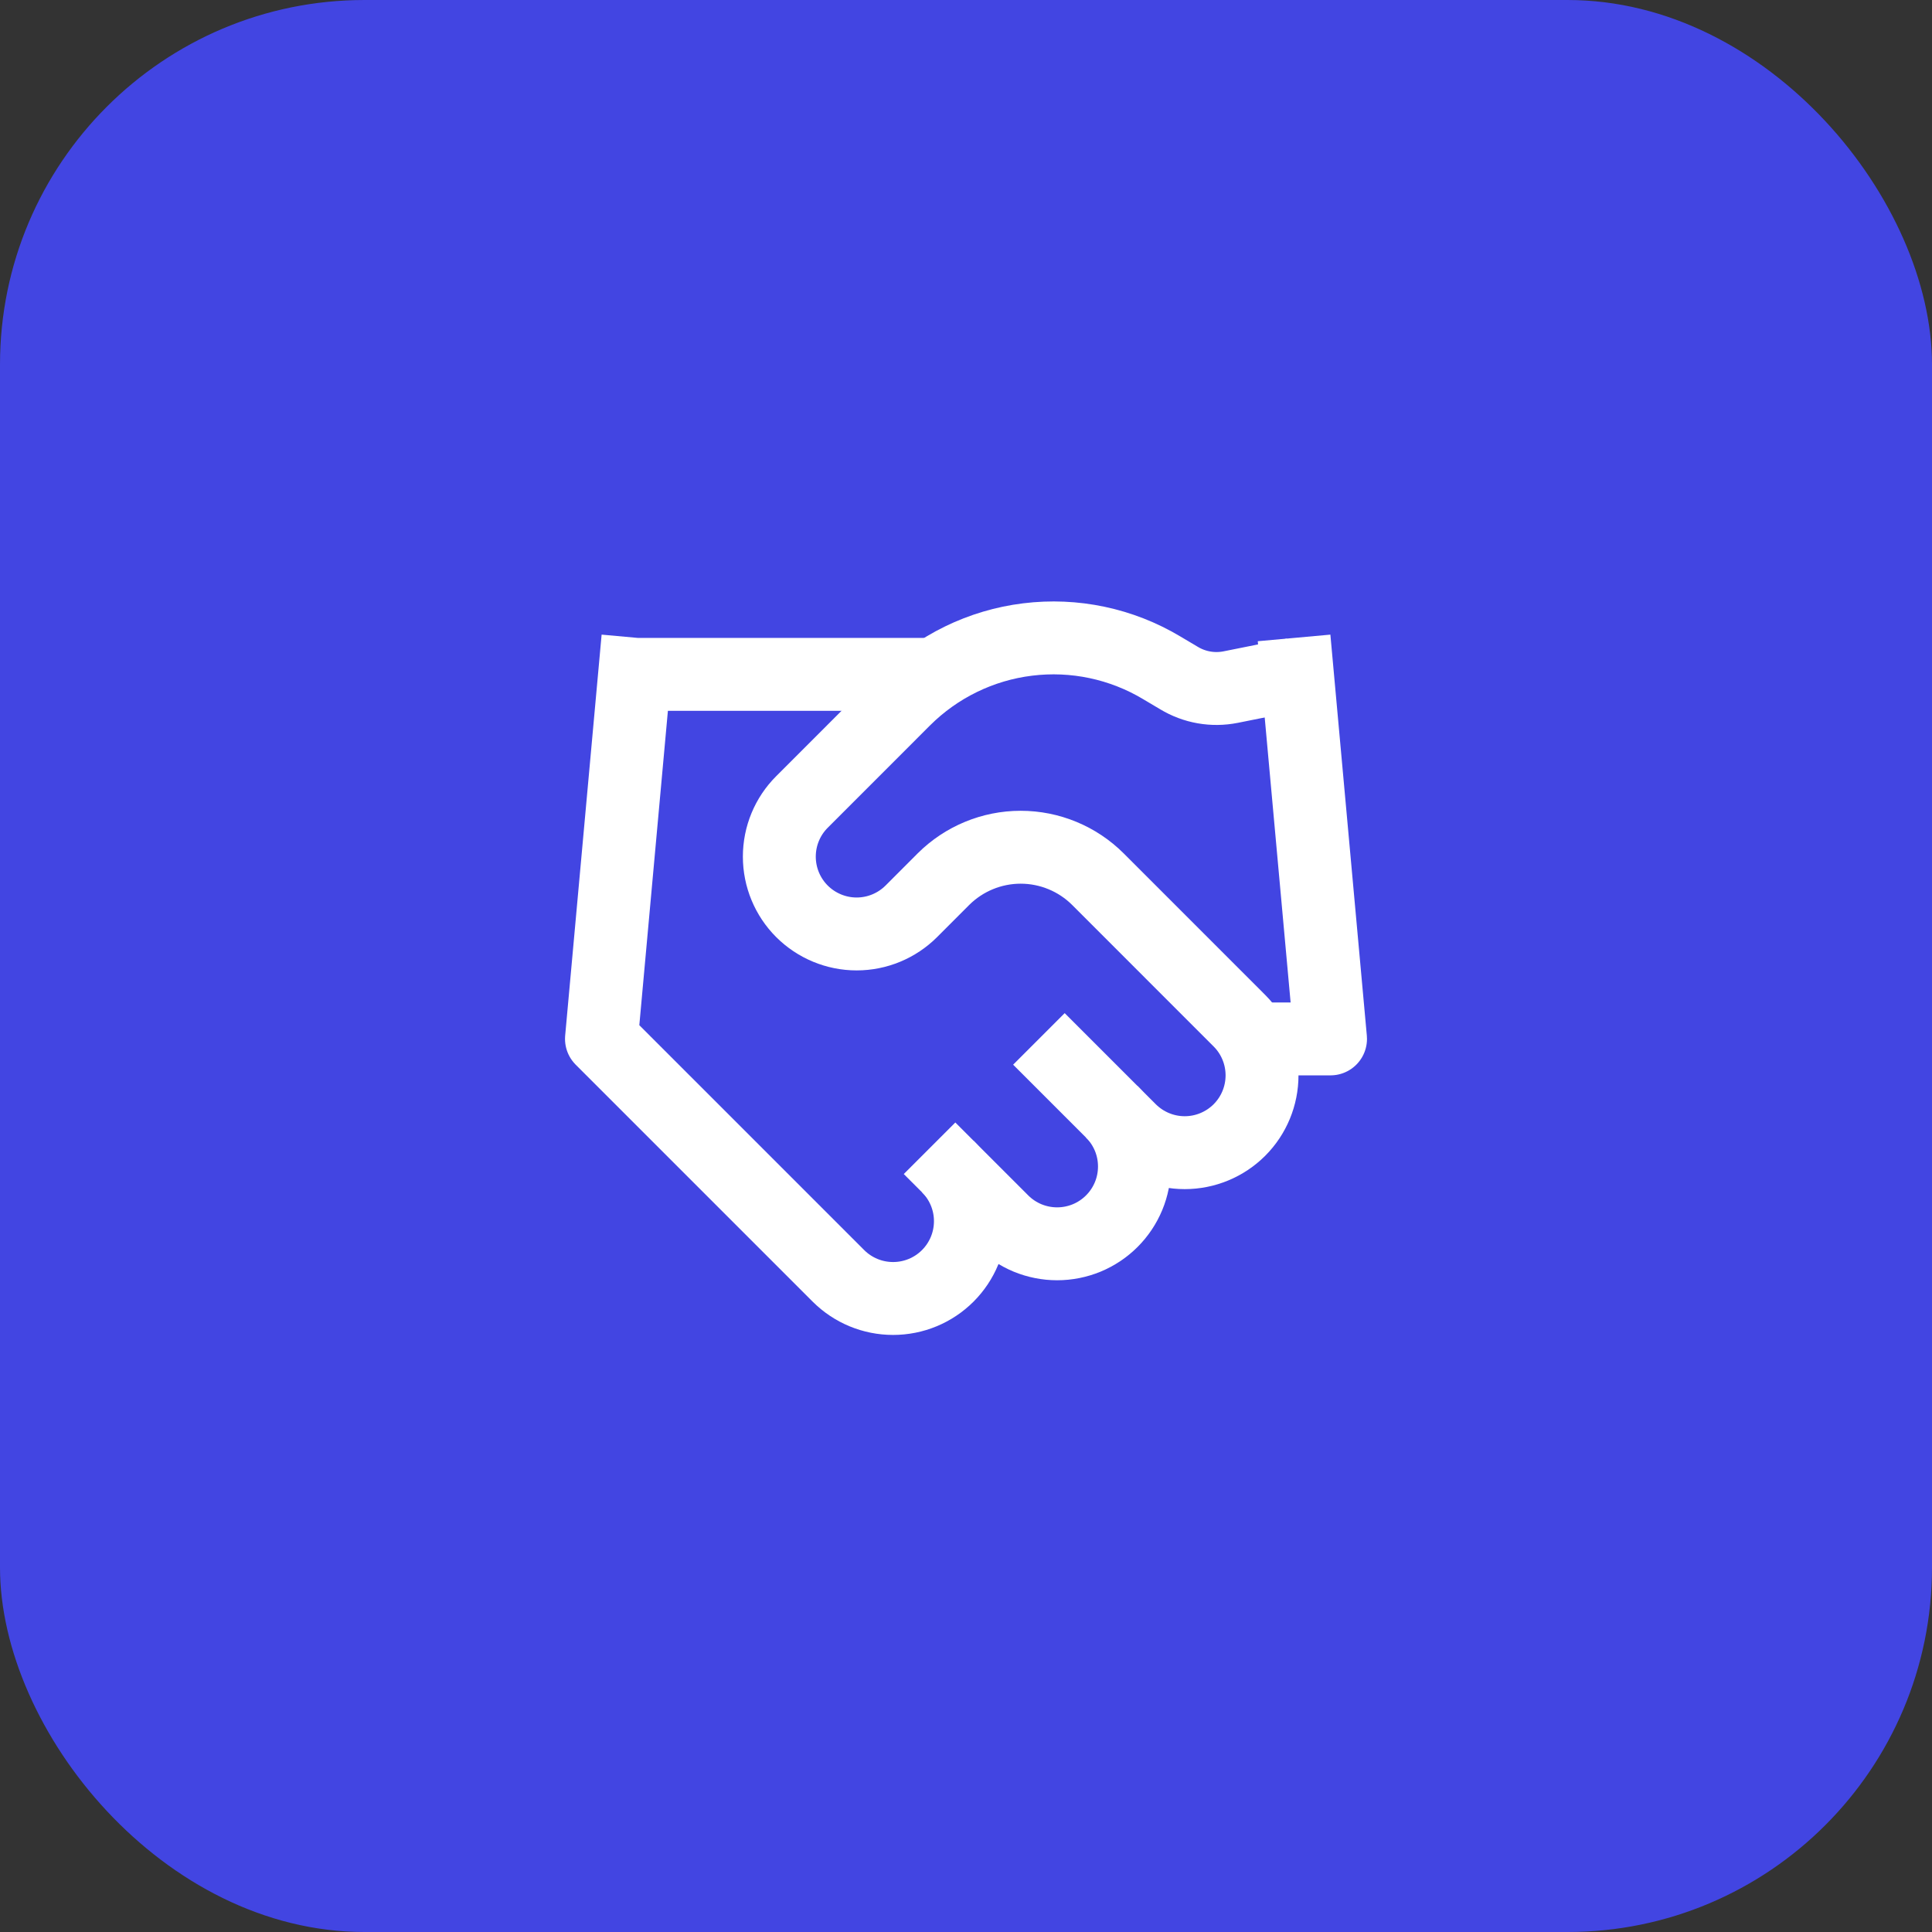
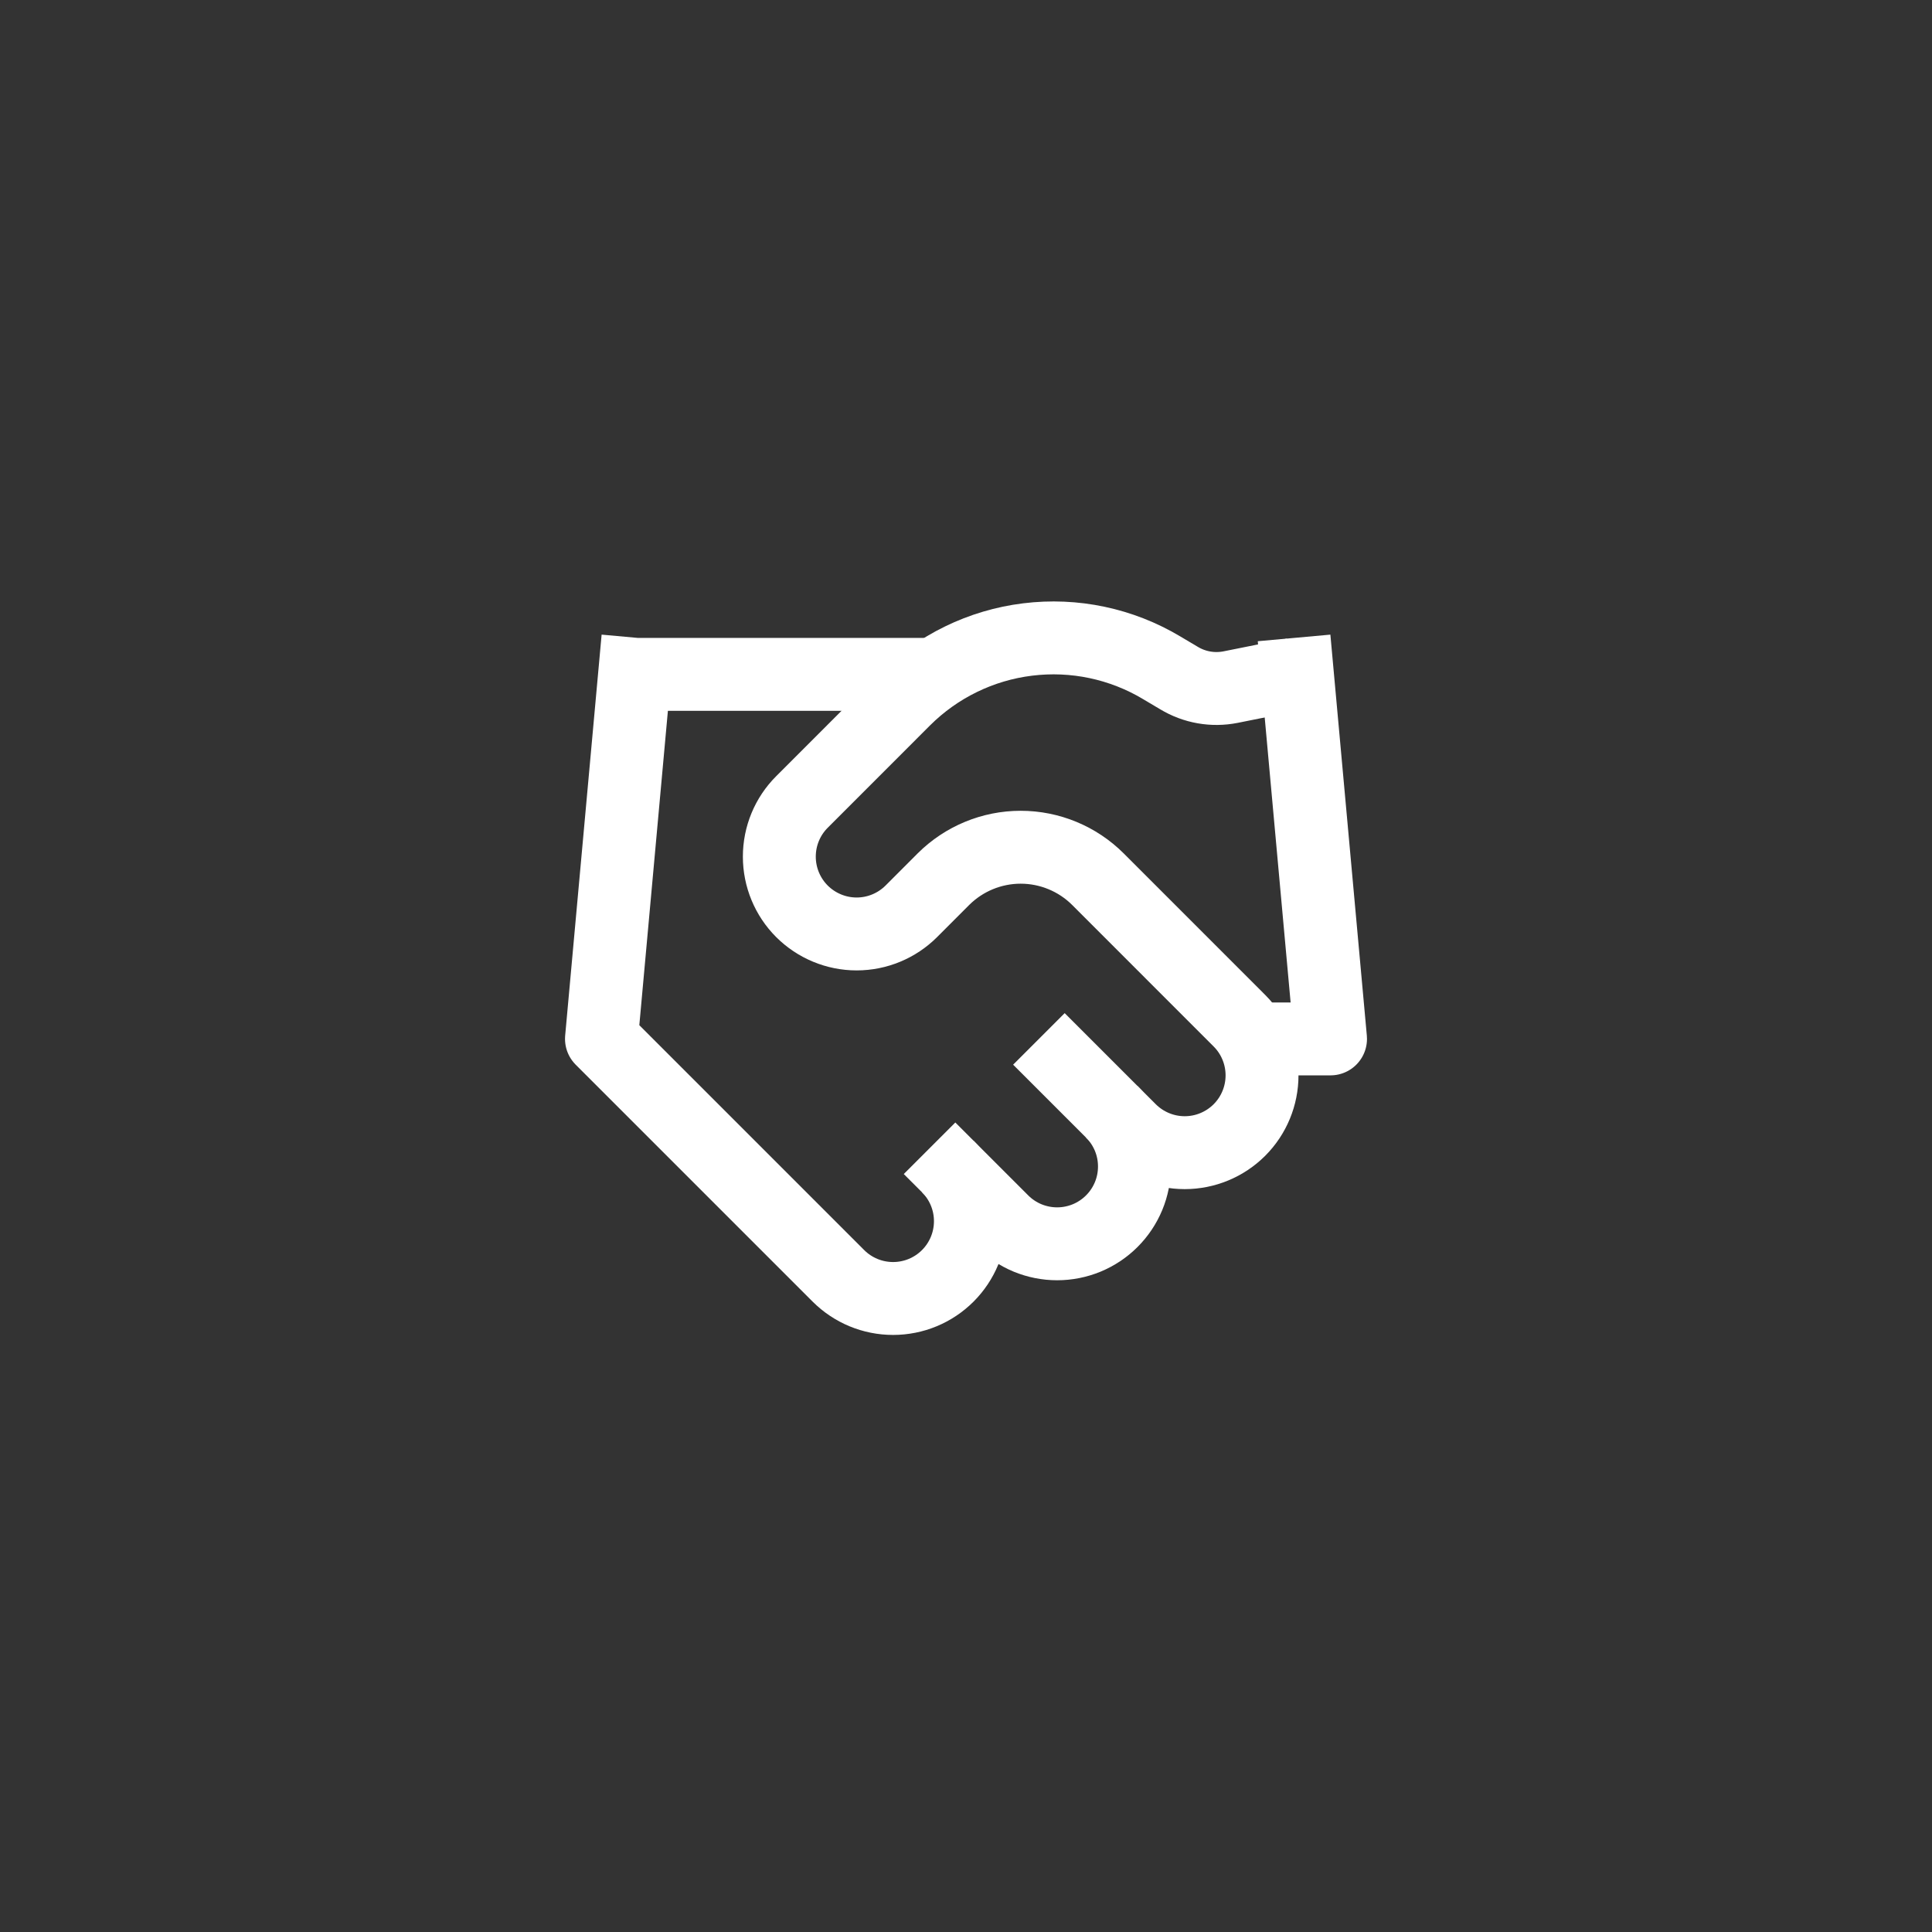
<svg xmlns="http://www.w3.org/2000/svg" width="53" height="53" viewBox="0 0 53 53" fill="none">
  <rect x="0" y="0" width="53" height="53" fill="#333333" stroke="none" />
-   <rect width="53" height="53" rx="10" fill="#4245E2" />
  <path d="M25.5 31.5L27.5 33.5C27.697 33.697 27.931 33.853 28.188 33.96C28.446 34.066 28.721 34.121 29 34.121C29.279 34.121 29.554 34.066 29.812 33.96C30.069 33.853 30.303 33.697 30.5 33.5C30.697 33.303 30.853 33.069 30.96 32.812C31.067 32.554 31.121 32.279 31.121 32C31.121 31.721 31.067 31.446 30.96 31.188C30.853 30.931 30.697 30.697 30.5 30.5" stroke="white" stroke-width="2" stroke-linejoin="round" />
  <path d="M28.5 28.5L31 31C31.398 31.397 31.938 31.621 32.5 31.621C33.063 31.621 33.602 31.397 34 31C34.398 30.602 34.621 30.062 34.621 29.5C34.621 28.937 34.398 28.397 34 28L30.12 24.119C29.558 23.558 28.795 23.242 28 23.242C27.205 23.242 26.443 23.558 25.88 24.119L25 25C24.602 25.397 24.063 25.621 23.5 25.621C22.938 25.621 22.398 25.397 22 25C21.602 24.602 21.379 24.062 21.379 23.5C21.379 22.937 21.602 22.397 22 22L24.81 19.189C25.723 18.28 26.912 17.7 28.191 17.543C29.47 17.385 30.764 17.658 31.87 18.32L32.34 18.599C32.766 18.857 33.272 18.946 33.76 18.849L35.5 18.5" stroke="white" stroke-width="2" stroke-linejoin="round" />
  <path d="M35.5 17.5L36.5 28.5H34.5M17.5 17.5L16.5 28.5L23 35C23.398 35.398 23.937 35.621 24.5 35.621C25.063 35.621 25.602 35.398 26 35C26.398 34.602 26.621 34.063 26.621 33.5C26.621 32.937 26.398 32.398 26 32M17.5 18.5H25.5" stroke="white" stroke-width="2" stroke-linejoin="round" />
</svg>